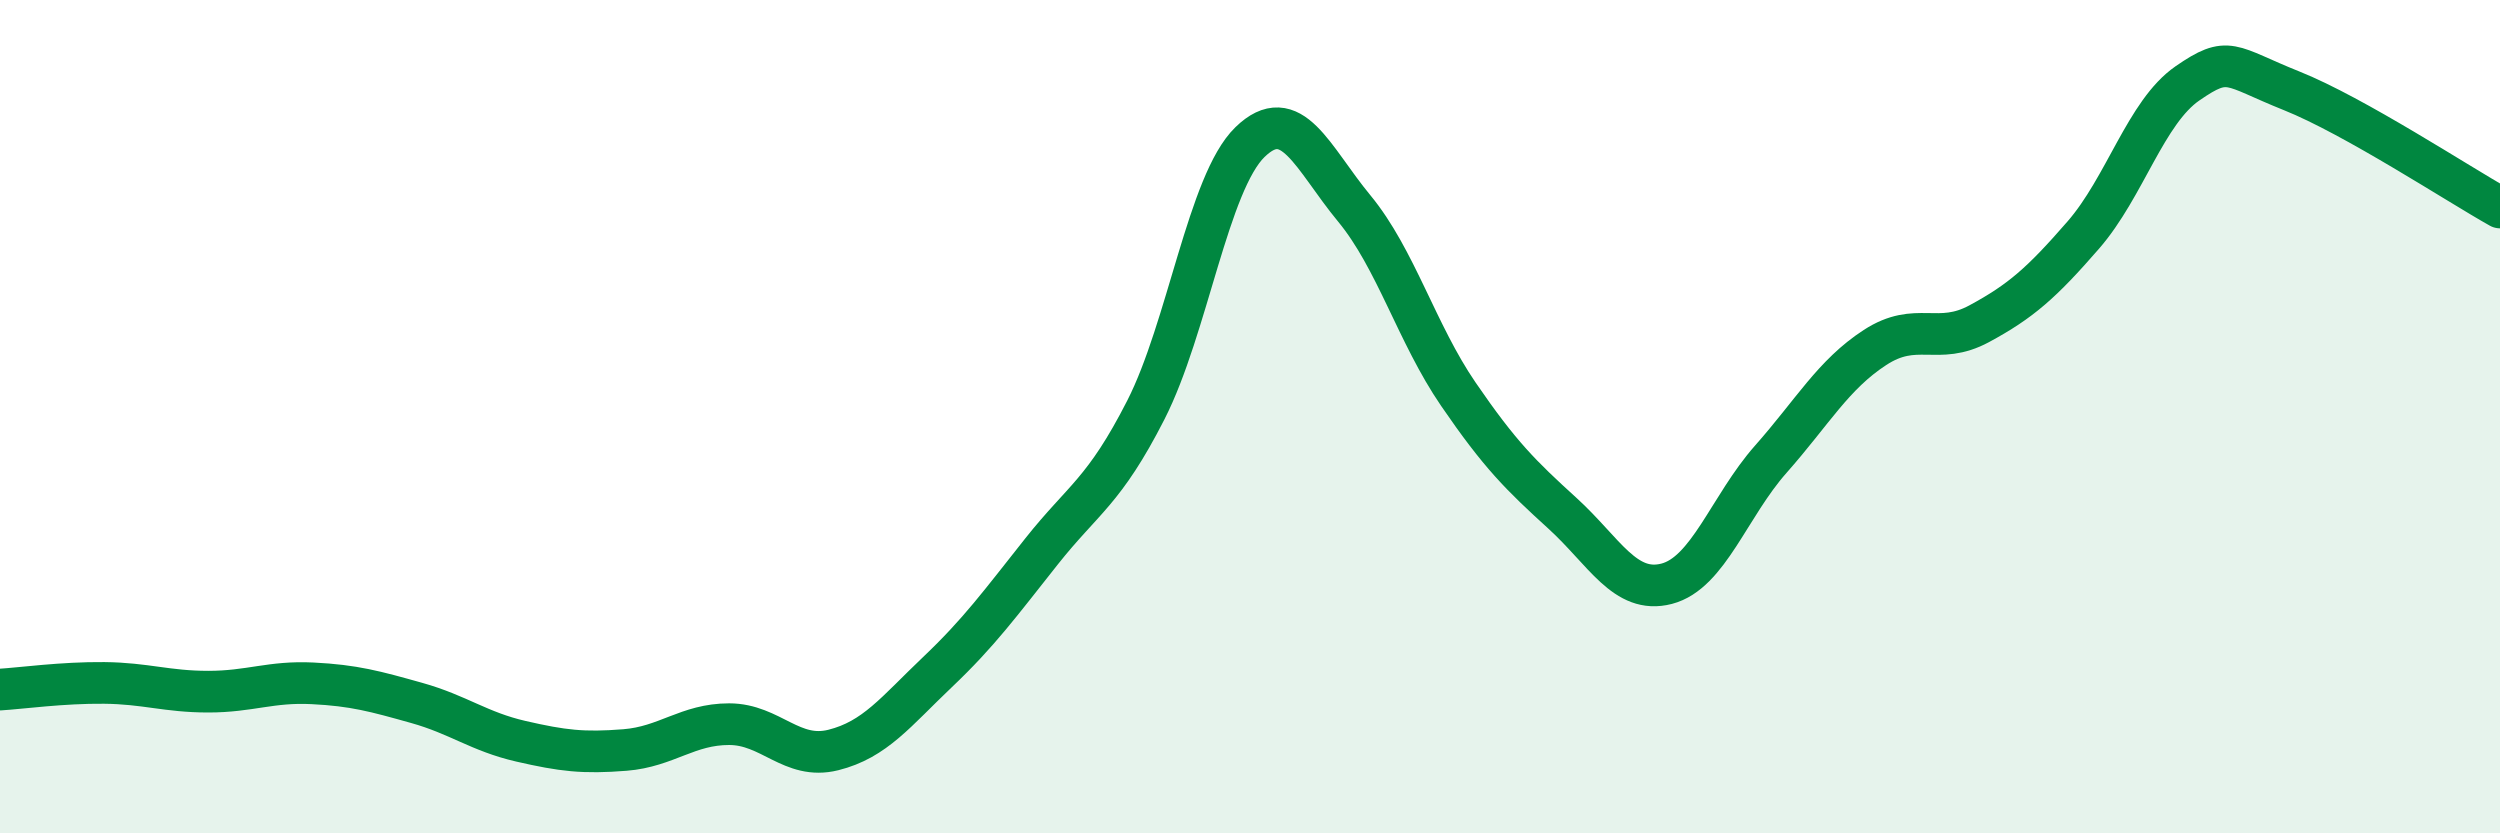
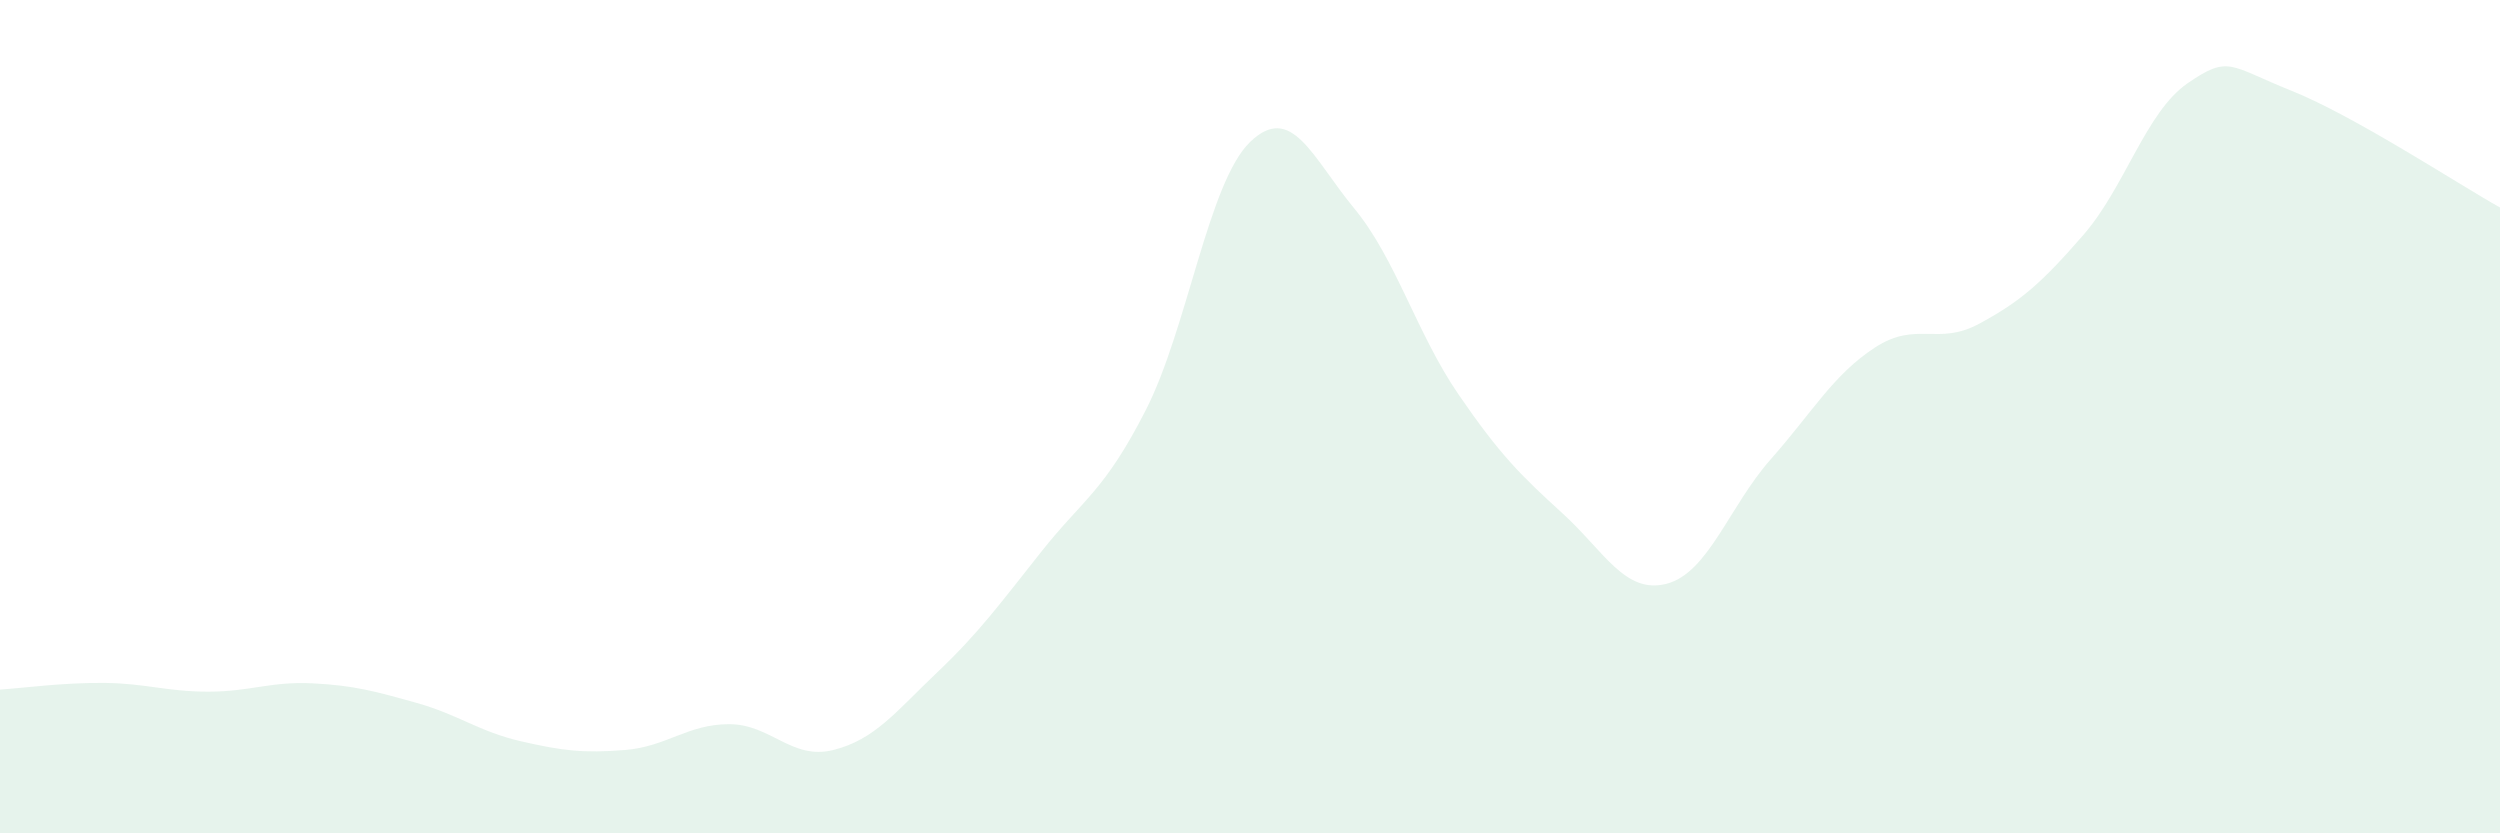
<svg xmlns="http://www.w3.org/2000/svg" width="60" height="20" viewBox="0 0 60 20">
  <path d="M 0,16.55 C 0.5,16.52 1.5,16.38 2.5,16.39 C 3.5,16.4 4,16.6 5,16.6 C 6,16.6 6.5,16.35 7.5,16.4 C 8.5,16.45 9,16.59 10,16.87 C 11,17.15 11.5,17.56 12.5,17.79 C 13.5,18.02 14,18.08 15,18 C 16,17.92 16.5,17.38 17.5,17.38 C 18.5,17.38 19,18.25 20,18 C 21,17.75 21.5,17.08 22.5,16.13 C 23.5,15.18 24,14.49 25,13.23 C 26,11.97 26.5,11.8 27.5,9.84 C 28.5,7.88 29,4.38 30,3.41 C 31,2.44 31.5,3.79 32.5,5 C 33.5,6.21 34,8 35,9.46 C 36,10.92 36.5,11.41 37.5,12.32 C 38.5,13.23 39,14.27 40,14.01 C 41,13.75 41.5,12.15 42.5,11.02 C 43.5,9.89 44,8.99 45,8.34 C 46,7.69 46.5,8.31 47.5,7.77 C 48.5,7.23 49,6.79 50,5.64 C 51,4.49 51.5,2.69 52.5,2 C 53.5,1.31 53.5,1.58 55,2.18 C 56.5,2.78 59,4.42 60,4.98L60 20L0 20Z" fill="#008740" opacity="0.1" stroke-linecap="round" stroke-linejoin="round" />
-   <path d="M 0,16.55 C 0.5,16.52 1.5,16.38 2.5,16.39 C 3.5,16.4 4,16.6 5,16.6 C 6,16.6 6.5,16.35 7.5,16.4 C 8.5,16.45 9,16.59 10,16.87 C 11,17.15 11.5,17.56 12.5,17.79 C 13.5,18.02 14,18.08 15,18 C 16,17.92 16.5,17.38 17.5,17.38 C 18.5,17.38 19,18.25 20,18 C 21,17.75 21.5,17.08 22.5,16.13 C 23.5,15.18 24,14.49 25,13.23 C 26,11.97 26.5,11.8 27.5,9.84 C 28.5,7.88 29,4.38 30,3.41 C 31,2.44 31.5,3.79 32.5,5 C 33.5,6.21 34,8 35,9.46 C 36,10.92 36.5,11.41 37.5,12.32 C 38.5,13.23 39,14.27 40,14.01 C 41,13.75 41.5,12.15 42.5,11.02 C 43.5,9.89 44,8.99 45,8.34 C 46,7.69 46.5,8.31 47.5,7.77 C 48.5,7.23 49,6.79 50,5.64 C 51,4.49 51.5,2.69 52.5,2 C 53.5,1.31 53.5,1.58 55,2.18 C 56.5,2.78 59,4.42 60,4.98" stroke="#008740" stroke-width="1" fill="none" stroke-linecap="round" stroke-linejoin="round" />
</svg>